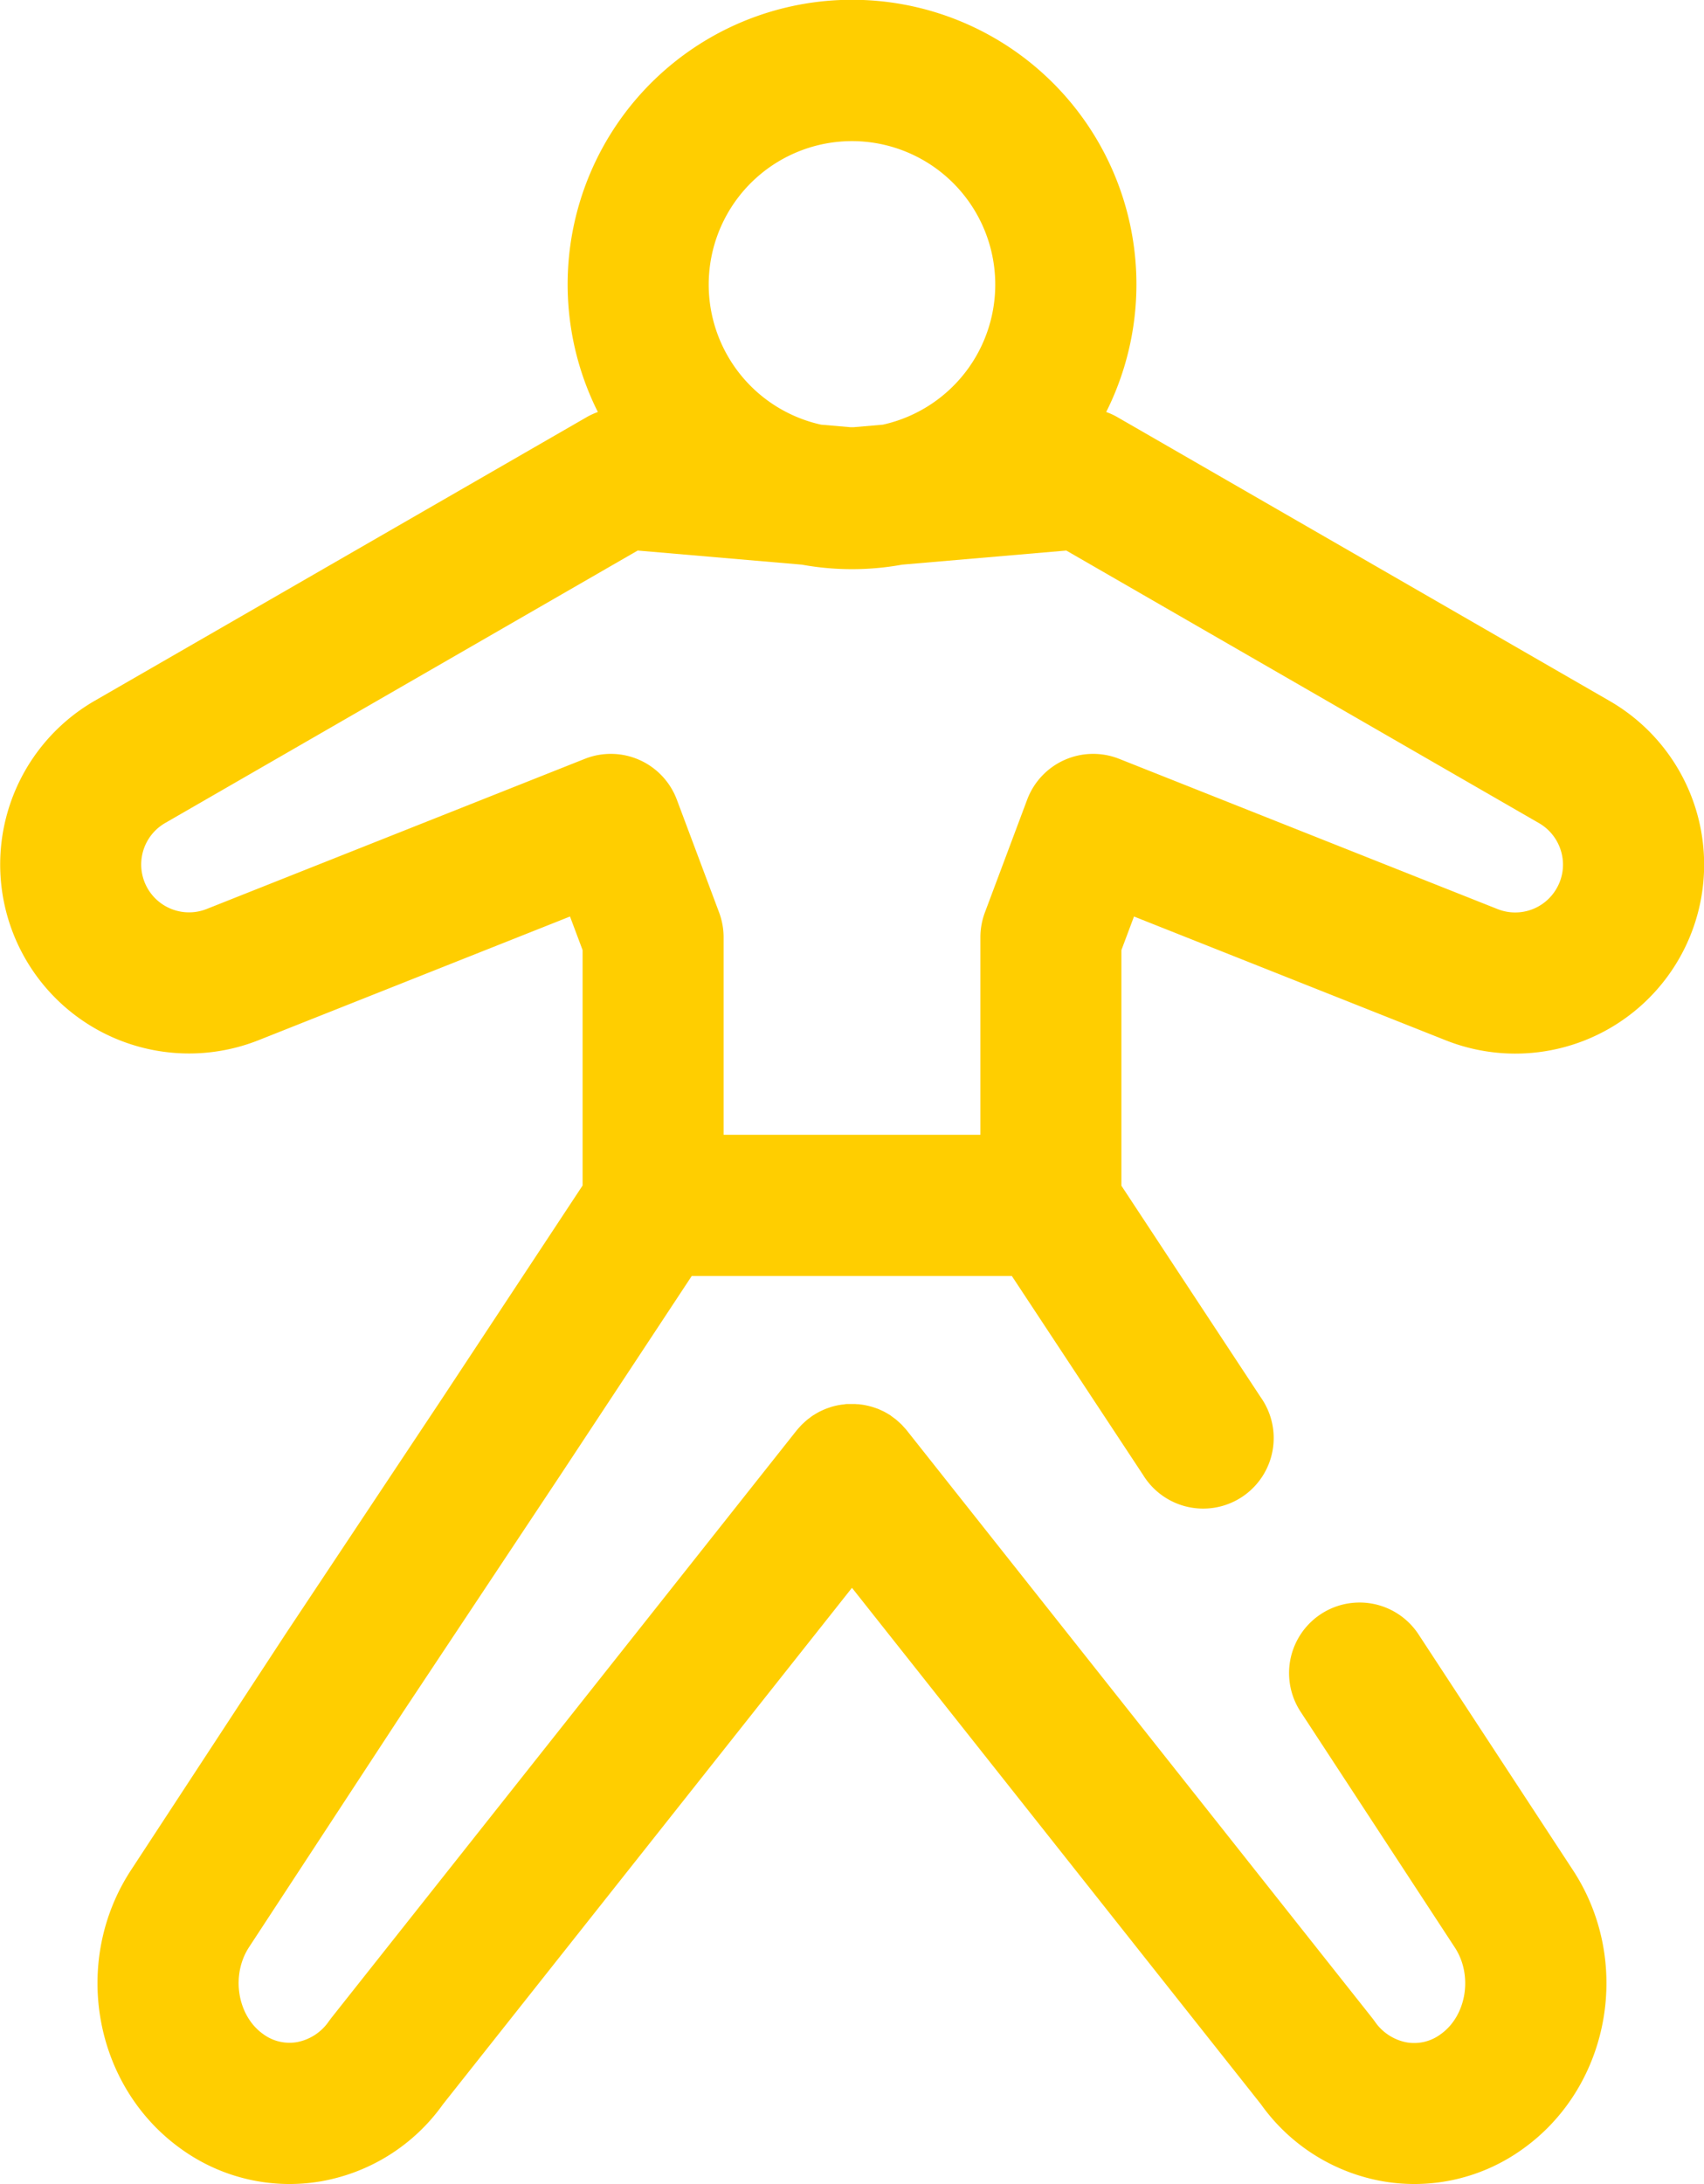
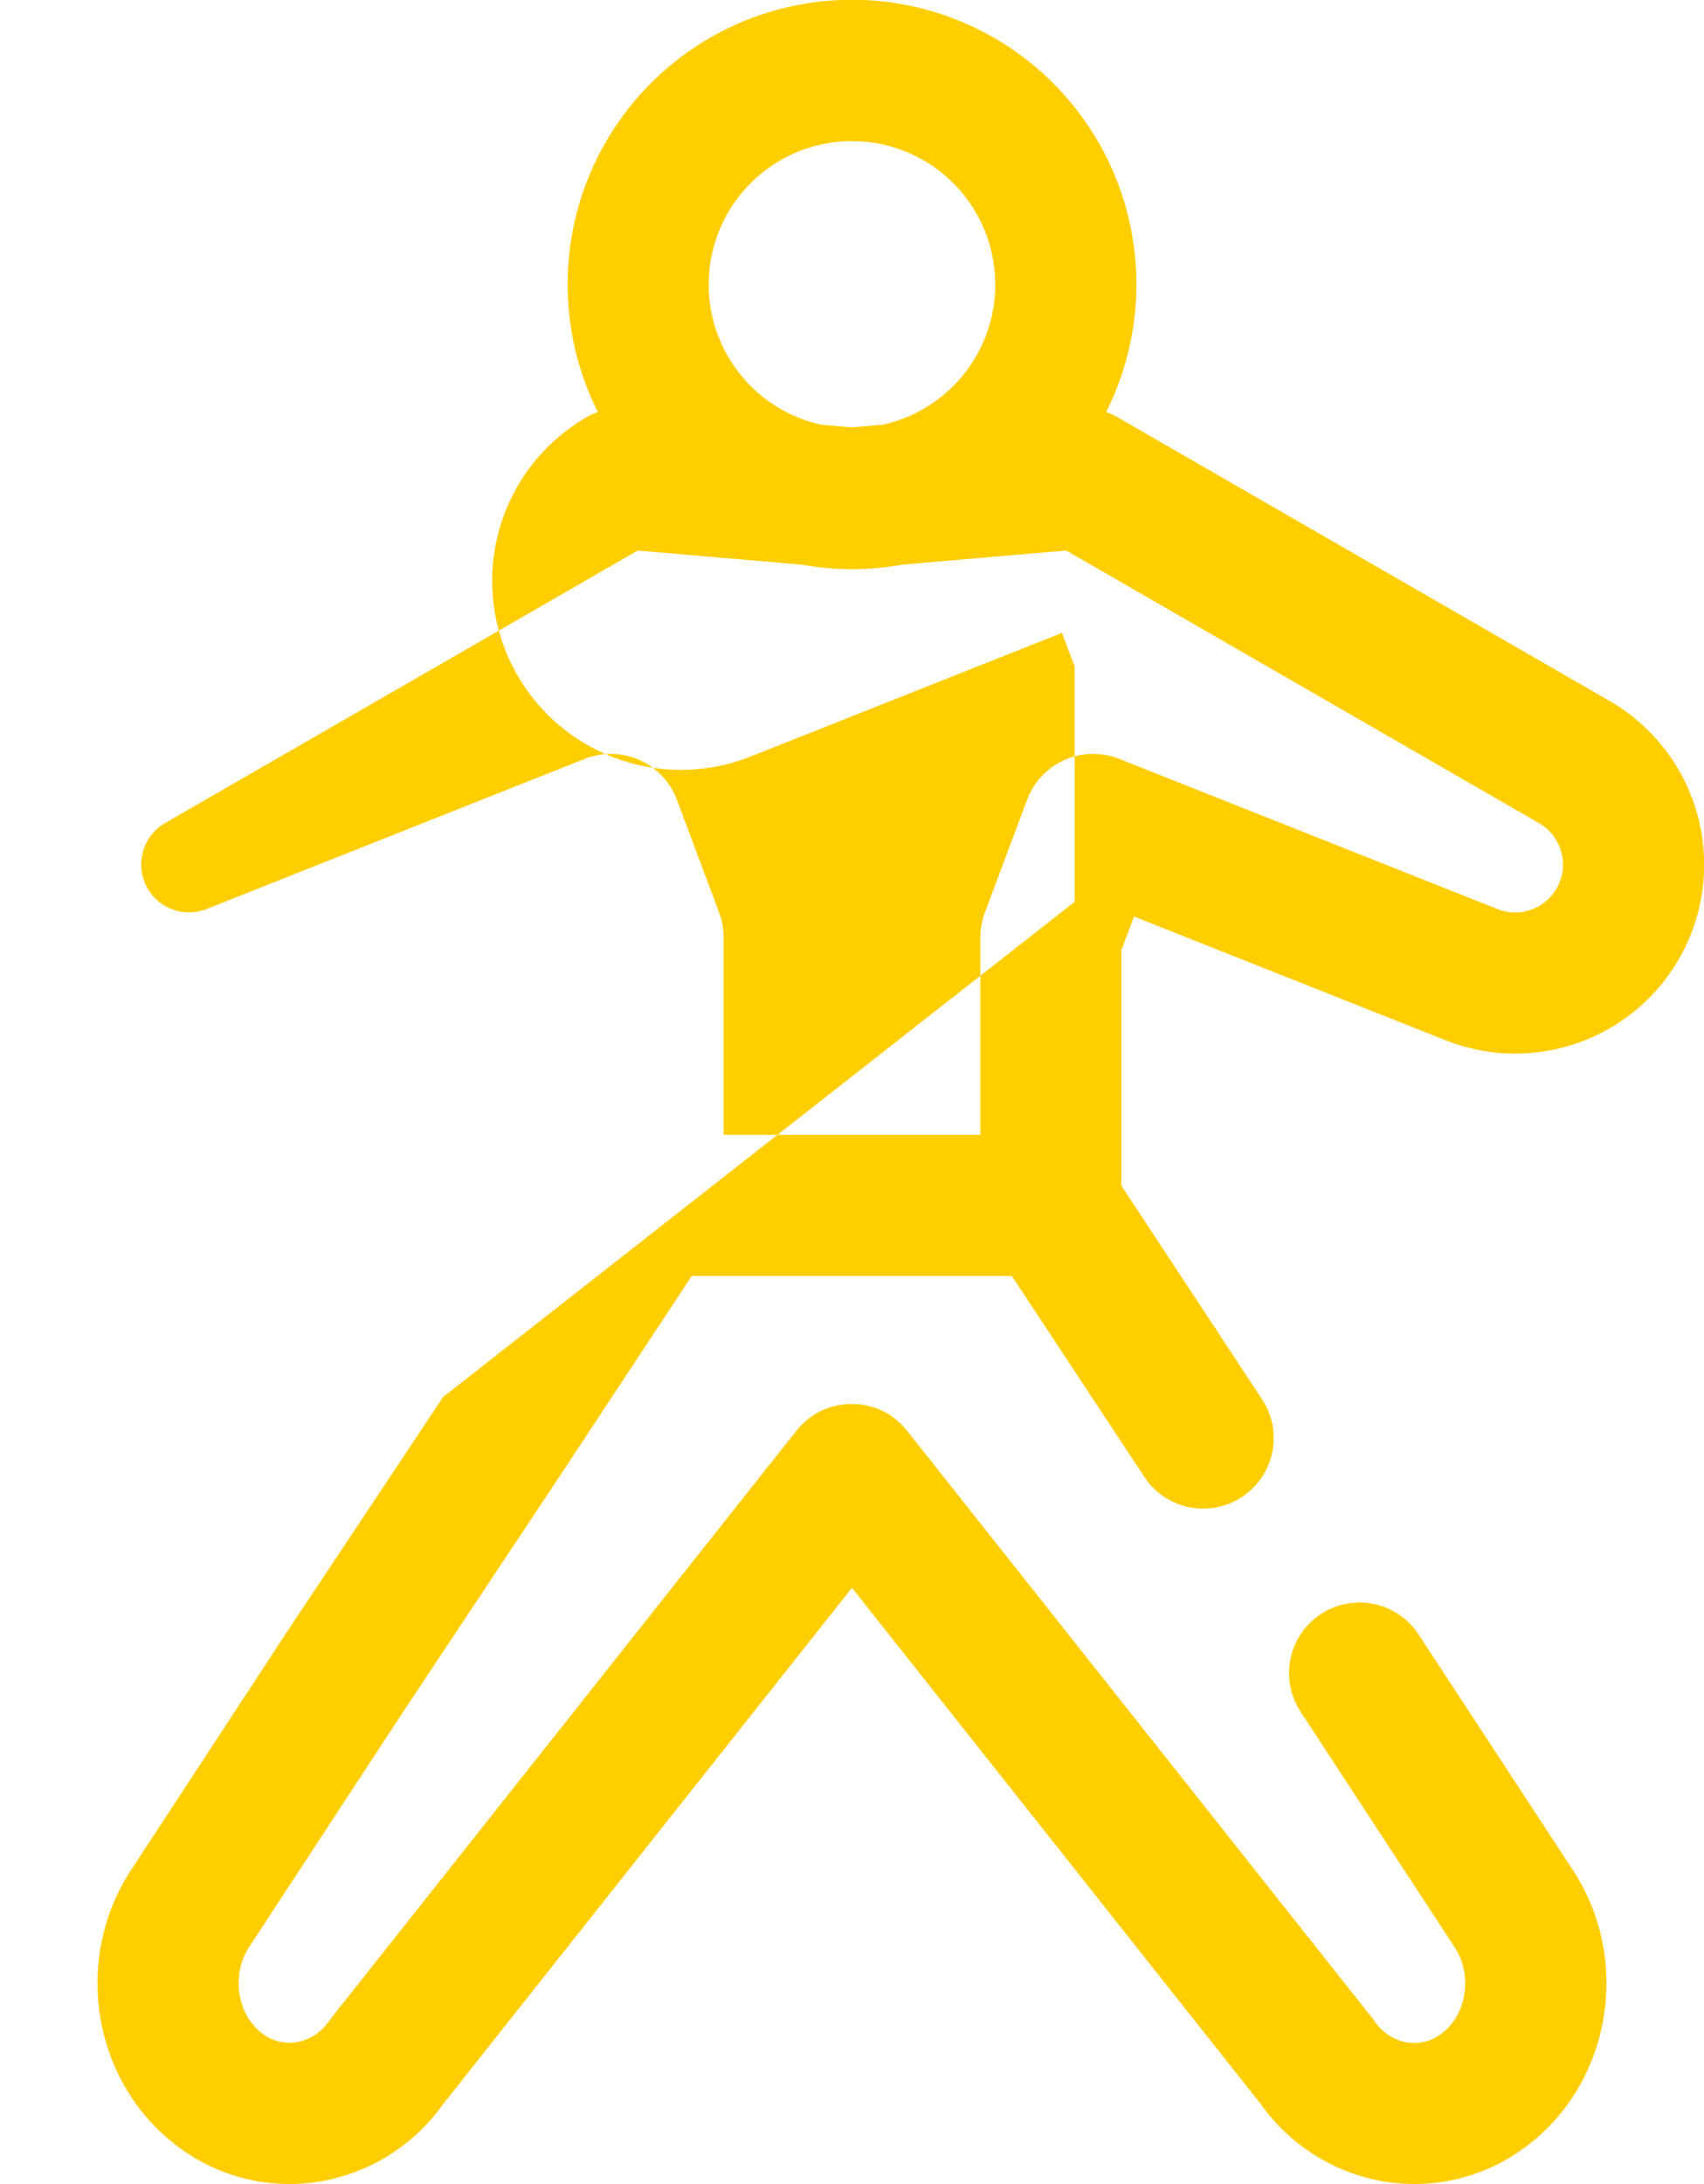
<svg xmlns="http://www.w3.org/2000/svg" viewBox="0 0 483.36 619.09">
  <g data-name="Слой 2">
-     <path d="M456.54 198.67 317 118.27a19 19 0 0 0-3.21-1.48 80.67 80.67 0 1 0-144.2 0 20 20 0 0 0-3.21 1.48l-139.56 80.4a53.57 53.57 0 0 0 46.5 96.2l88.37-35.07 3.57 9.52v66.73L125.69 396 81 463.19l-.07.11-43.65 66.63c-17.12 25.94-10.78 61.49 14.14 79.25a52.55 52.55 0 0 0 39.5 9.17 53.85 53.85 0 0 0 34.75-21.88l116-146.38 116 146.38a53.85 53.85 0 0 0 34.75 21.88 52.55 52.55 0 0 0 39.5-9.17c24.92-17.76 31.26-53.31 14.17-79.2l-43.7-66.68a20 20 0 0 0-33.46 21.92L412.65 552c5.22 7.9 3.37 19.42-4 24.64a12.56 12.56 0 0 1-9.59 2.31 14.15 14.15 0 0 1-9.13-6l-.66-.88-132-166.54a2 2 0 0 0-.14-.17c-.24-.3-.51-.59-.78-.88s-.4-.46-.62-.67-.43-.41-.65-.61-.59-.54-.9-.79a2 2 0 0 1-.16-.14l-.42-.3c-.35-.26-.69-.51-1-.75l-.66-.41c-.34-.2-.67-.39-1-.57s-.54-.27-.82-.4l-.91-.41c-.32-.13-.64-.24-1-.36s-.55-.19-.83-.27-.7-.19-1.05-.28l-.82-.18c-.35-.07-.7-.13-1.06-.18l-.87-.11q-.49 0-1-.06h-1.9c-.36 0-.71 0-1.06.07s-.54.06-.81.1-.74.11-1.11.18l-.77.17c-.37.09-.73.18-1.1.29l-.79.27c-.33.11-.67.23-1 .37s-.59.25-.88.39-.57.26-.85.41-.67.37-1 .57l-.69.42c-.35.23-.69.48-1 .74-.14.1-.29.19-.43.3l-.16.14c-.31.25-.6.52-.89.78l-.67.62c-.21.21-.41.44-.61.66s-.54.59-.78.89l-.15.17L94 572l-.66.88a14.15 14.15 0 0 1-9.13 6 12.57 12.57 0 0 1-9.59-2.31c-7.33-5.22-9.18-16.74-3.93-24.69l43.67-66.63L159 418.08l37.22-56.38h90.8l37.22 56.38a20 20 0 1 0 33.38-22l-39.52-59.97v-66.79l3.57-9.52 88.38 35.07a53.56 53.56 0 0 0 46.49-96.2M241.68 40a40.67 40.67 0 0 1 8.75 80.38l-8.32.72h-.86l-8.33-.72A40.67 40.67 0 0 1 241.68 40m200.11 211.4a13.53 13.53 0 0 1-17 6.29l-107.31-42.58a20 20 0 0 0-26.11 11.56l-12 32a20.1 20.1 0 0 0-1.27 7v56h-72.84v-56a20.1 20.1 0 0 0-1.27-7l-12-32a20 20 0 0 0-26.11-11.56L58.57 257.69a13.57 13.57 0 0 1-11.78-24.36l134.1-77.27 46.56 4a79.7 79.7 0 0 0 28.46 0l46.56-4 134.09 77.27a13.62 13.62 0 0 1 6.8 11.78 13.4 13.4 0 0 1-1.57 6.29" style="fill:#ffce00" data-name="Слой 1" />
+     <path d="M456.54 198.67 317 118.27a19 19 0 0 0-3.21-1.48 80.67 80.67 0 1 0-144.2 0 20 20 0 0 0-3.21 1.48a53.57 53.57 0 0 0 46.5 96.2l88.37-35.07 3.57 9.52v66.73L125.69 396 81 463.19l-.07.11-43.65 66.63c-17.12 25.94-10.78 61.49 14.14 79.25a52.55 52.55 0 0 0 39.5 9.17 53.85 53.85 0 0 0 34.75-21.88l116-146.38 116 146.38a53.85 53.85 0 0 0 34.75 21.88 52.55 52.55 0 0 0 39.5-9.17c24.92-17.76 31.26-53.31 14.17-79.2l-43.7-66.68a20 20 0 0 0-33.46 21.92L412.65 552c5.22 7.9 3.37 19.42-4 24.64a12.56 12.56 0 0 1-9.59 2.31 14.15 14.15 0 0 1-9.13-6l-.66-.88-132-166.54a2 2 0 0 0-.14-.17c-.24-.3-.51-.59-.78-.88s-.4-.46-.62-.67-.43-.41-.65-.61-.59-.54-.9-.79a2 2 0 0 1-.16-.14l-.42-.3c-.35-.26-.69-.51-1-.75l-.66-.41c-.34-.2-.67-.39-1-.57s-.54-.27-.82-.4l-.91-.41c-.32-.13-.64-.24-1-.36s-.55-.19-.83-.27-.7-.19-1.05-.28l-.82-.18c-.35-.07-.7-.13-1.06-.18l-.87-.11q-.49 0-1-.06h-1.9c-.36 0-.71 0-1.06.07s-.54.06-.81.1-.74.11-1.11.18l-.77.17c-.37.09-.73.18-1.1.29l-.79.27c-.33.11-.67.23-1 .37s-.59.25-.88.39-.57.26-.85.41-.67.37-1 .57l-.69.42c-.35.23-.69.48-1 .74-.14.1-.29.19-.43.3l-.16.14c-.31.25-.6.52-.89.78l-.67.62c-.21.21-.41.44-.61.66s-.54.59-.78.89l-.15.17L94 572l-.66.88a14.15 14.15 0 0 1-9.13 6 12.57 12.57 0 0 1-9.59-2.31c-7.33-5.22-9.18-16.74-3.93-24.69l43.67-66.63L159 418.08l37.22-56.38h90.8l37.22 56.38a20 20 0 1 0 33.38-22l-39.52-59.97v-66.79l3.57-9.52 88.38 35.07a53.56 53.56 0 0 0 46.49-96.2M241.68 40a40.67 40.67 0 0 1 8.75 80.38l-8.32.72h-.86l-8.33-.72A40.67 40.67 0 0 1 241.68 40m200.11 211.4a13.53 13.53 0 0 1-17 6.29l-107.31-42.58a20 20 0 0 0-26.11 11.56l-12 32a20.1 20.1 0 0 0-1.27 7v56h-72.84v-56a20.1 20.1 0 0 0-1.27-7l-12-32a20 20 0 0 0-26.11-11.56L58.57 257.69a13.57 13.57 0 0 1-11.78-24.36l134.1-77.27 46.56 4a79.7 79.7 0 0 0 28.46 0l46.56-4 134.09 77.27a13.62 13.62 0 0 1 6.8 11.78 13.4 13.4 0 0 1-1.57 6.29" style="fill:#ffce00" data-name="Слой 1" />
  </g>
</svg>